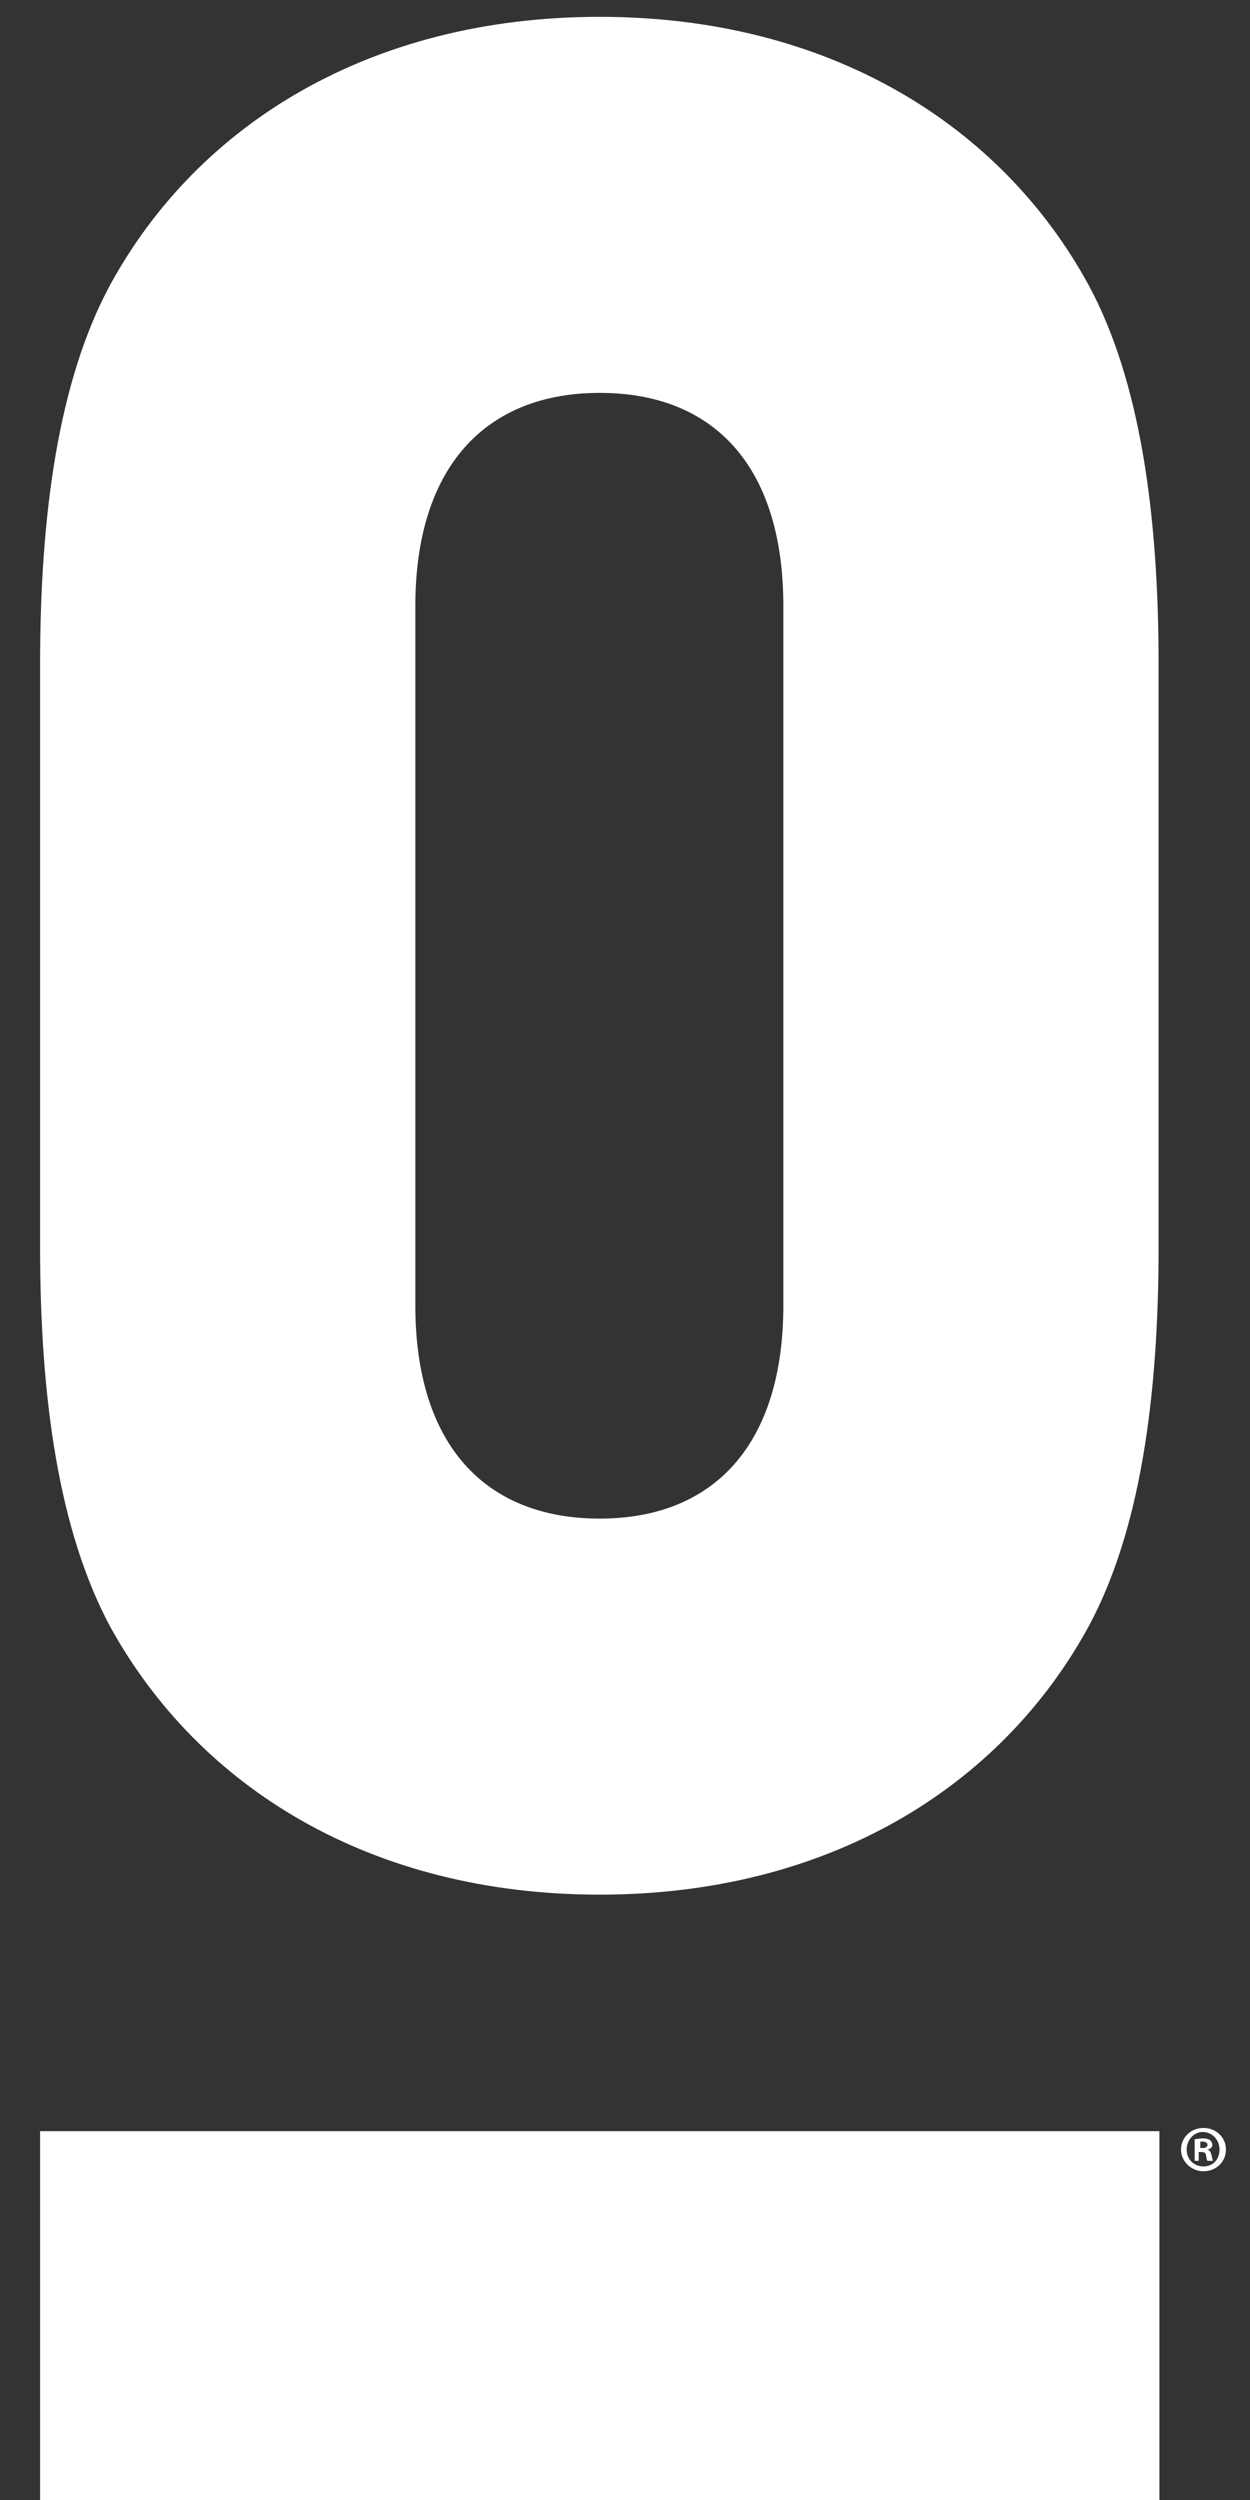
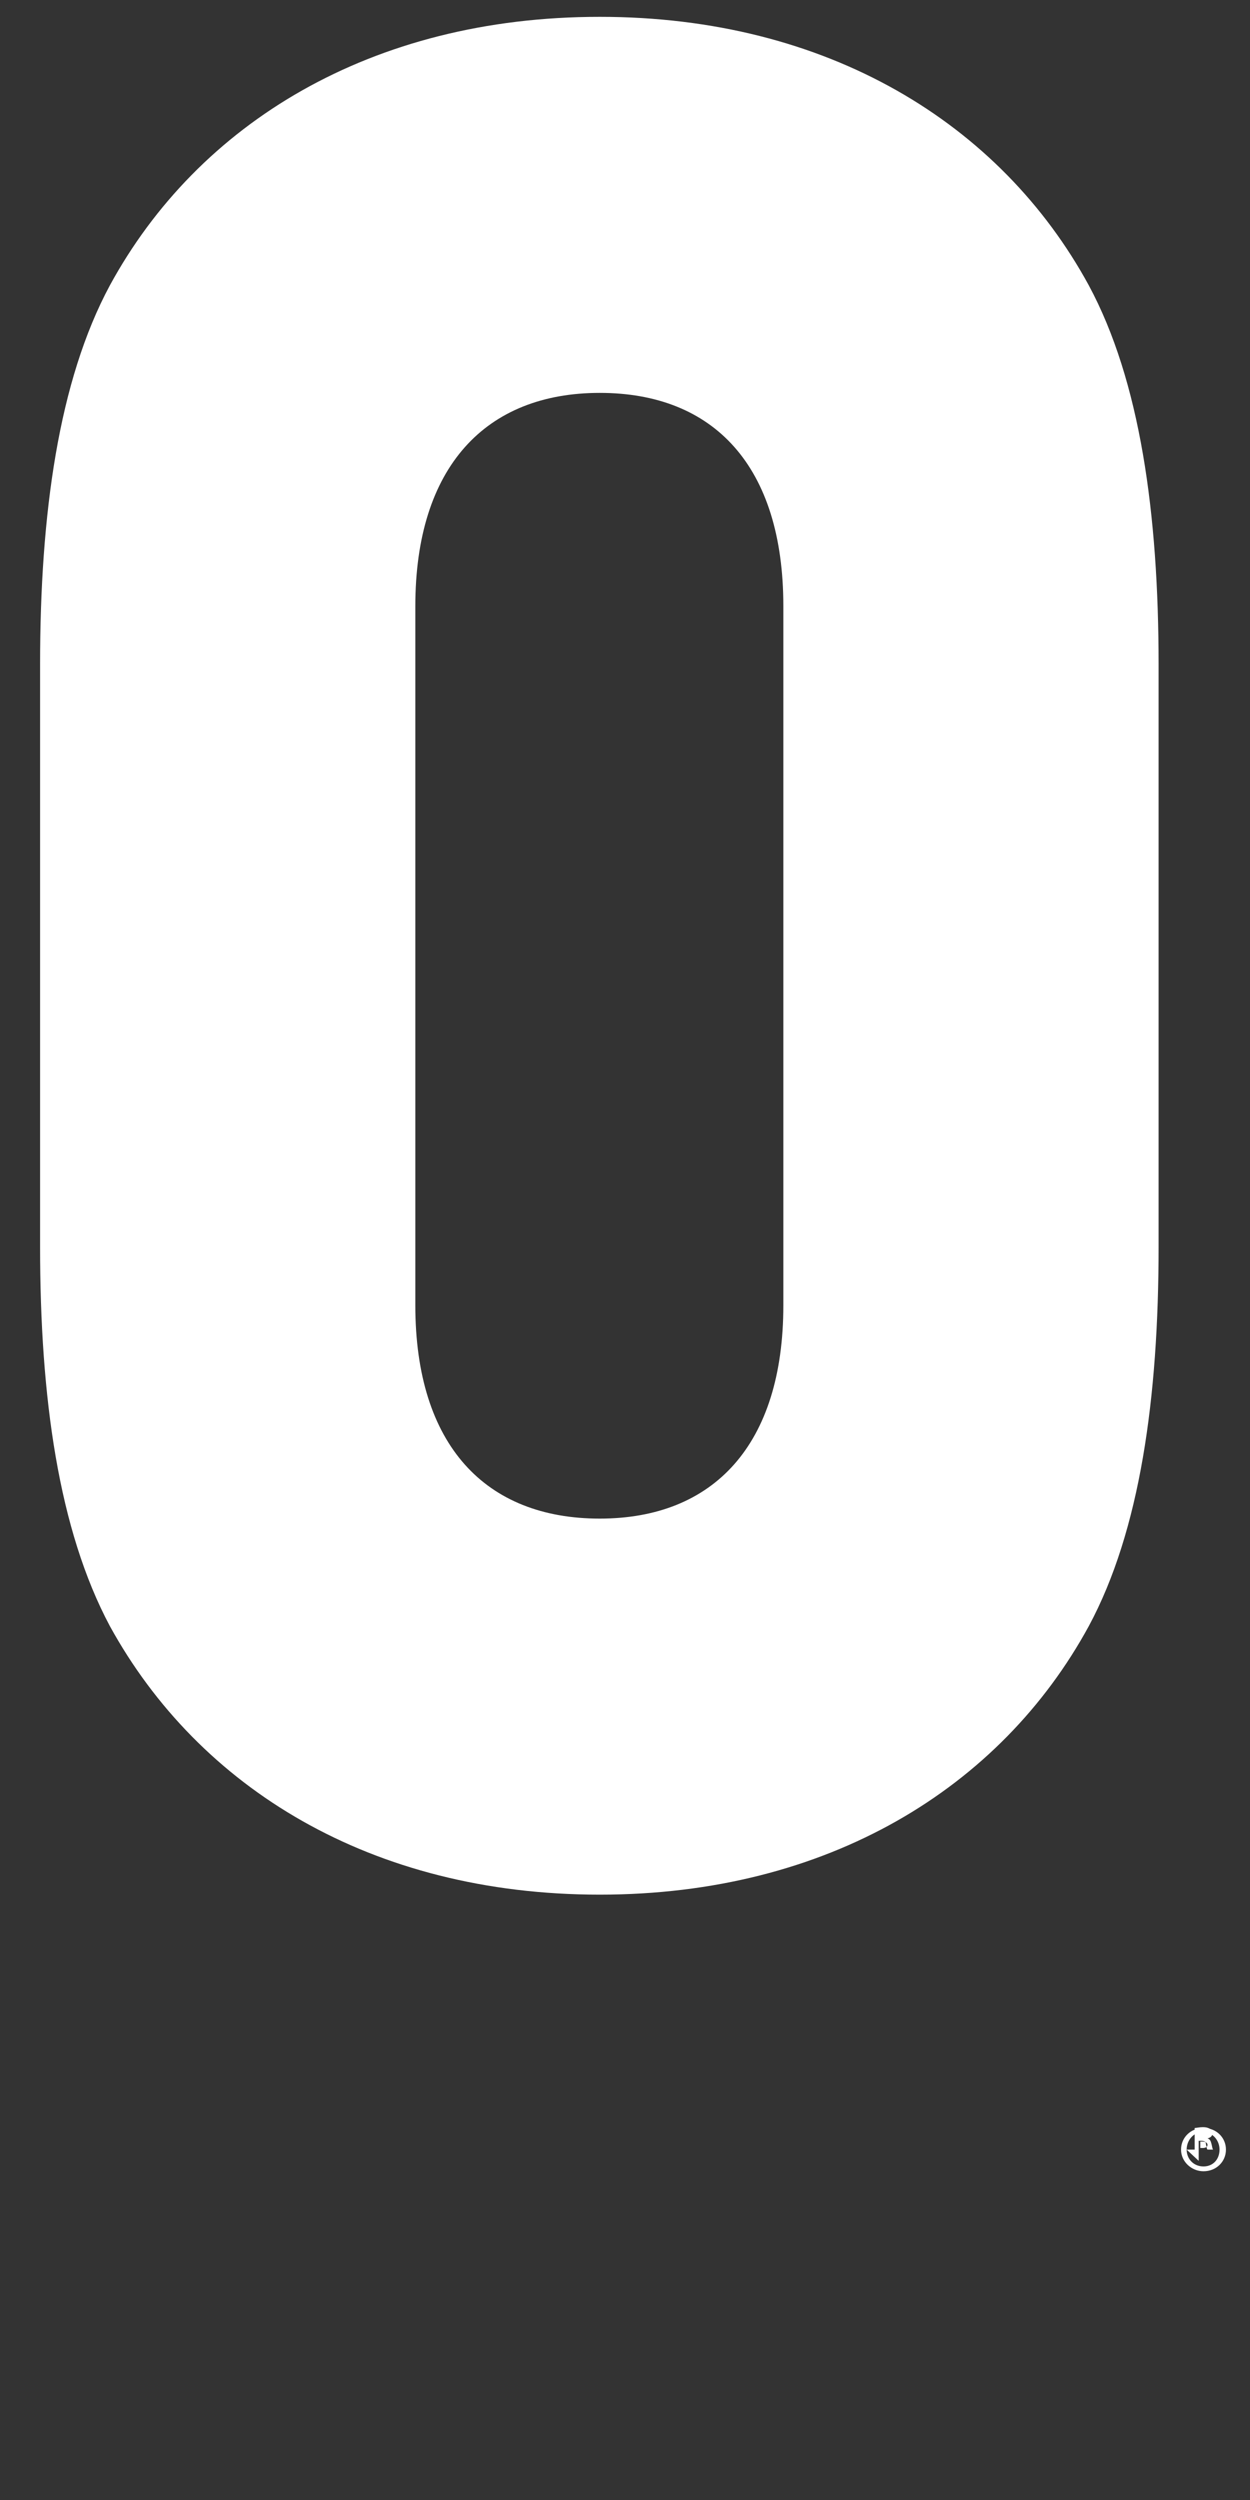
<svg xmlns="http://www.w3.org/2000/svg" version="1.1" id="Isolation_Mode" x="0px" y="0px" viewBox="0 0 155.9 311.8" style="enable-background:new 0 0 155.9 311.8;" xml:space="preserve">
  <rect x="0" y="0" width="155.9" height="311.8" fill="#333333" stroke="none" />
  <style type="text/css">
	.st0{fill:white;}
</style>
  <g>
    <path class="st0" d="M5,82.9c0-18.8,2.3-35.4,8.7-47.3c11-20.2,32.6-33.5,61.1-33.5c28.4,0,50,13.3,61,33.5   c6.4,11.9,8.7,28.5,8.7,47.3v72.6c0,18.8-2.3,35.4-8.7,47.3c-11,20.2-32.6,33.5-61,33.5c-28.5,0-50-13.3-61.1-33.5   C7.3,190.8,5,174.3,5,155.5V82.9z M51.8,162.8c0,17.5,8.8,26.6,23,26.6c14.2,0,22.9-9.2,22.9-26.6V75.6c0-17.5-8.7-26.6-22.9-26.6   c-14.2,0-23,9.2-23,26.6V162.8z" />
-     <rect x="5" y="265.8" class="st0" width="139.6" height="46.1" />
  </g>
  <g>
-     <path class="st0" d="M152.9,268.1c0,1.5-1.2,2.7-2.8,2.7c-1.5,0-2.8-1.2-2.8-2.7c0-1.5,1.2-2.7,2.8-2.7   C151.7,265.4,152.9,266.6,152.9,268.1z M148,268.1c0,1.2,0.9,2.1,2.1,2.1c1.2,0,2-0.9,2-2.1c0-1.2-0.9-2.2-2.1-2.2   C148.9,265.9,148,266.9,148,268.1z M149.7,269.5H149v-2.7c0.2,0,0.6-0.1,1-0.1c0.5,0,0.7,0.1,0.9,0.2c0.1,0.1,0.3,0.3,0.3,0.6   c0,0.3-0.2,0.5-0.6,0.6v0c0.3,0.1,0.4,0.3,0.5,0.7c0.1,0.4,0.1,0.6,0.2,0.7h-0.7c-0.1-0.1-0.1-0.3-0.2-0.7c0-0.3-0.2-0.4-0.6-0.4   h-0.3V269.5z M149.7,267.9h0.3c0.3,0,0.6-0.1,0.6-0.4c0-0.2-0.2-0.4-0.6-0.4c-0.2,0-0.3,0-0.3,0V267.9z" />
+     <path class="st0" d="M152.9,268.1c0,1.5-1.2,2.7-2.8,2.7c-1.5,0-2.8-1.2-2.8-2.7c0-1.5,1.2-2.7,2.8-2.7   C151.7,265.4,152.9,266.6,152.9,268.1z M148,268.1c0,1.2,0.9,2.1,2.1,2.1c1.2,0,2-0.9,2-2.1c0-1.2-0.9-2.2-2.1-2.2   C148.9,265.9,148,266.9,148,268.1z H149v-2.7c0.2,0,0.6-0.1,1-0.1c0.5,0,0.7,0.1,0.9,0.2c0.1,0.1,0.3,0.3,0.3,0.6   c0,0.3-0.2,0.5-0.6,0.6v0c0.3,0.1,0.4,0.3,0.5,0.7c0.1,0.4,0.1,0.6,0.2,0.7h-0.7c-0.1-0.1-0.1-0.3-0.2-0.7c0-0.3-0.2-0.4-0.6-0.4   h-0.3V269.5z M149.7,267.9h0.3c0.3,0,0.6-0.1,0.6-0.4c0-0.2-0.2-0.4-0.6-0.4c-0.2,0-0.3,0-0.3,0V267.9z" />
  </g>
</svg>